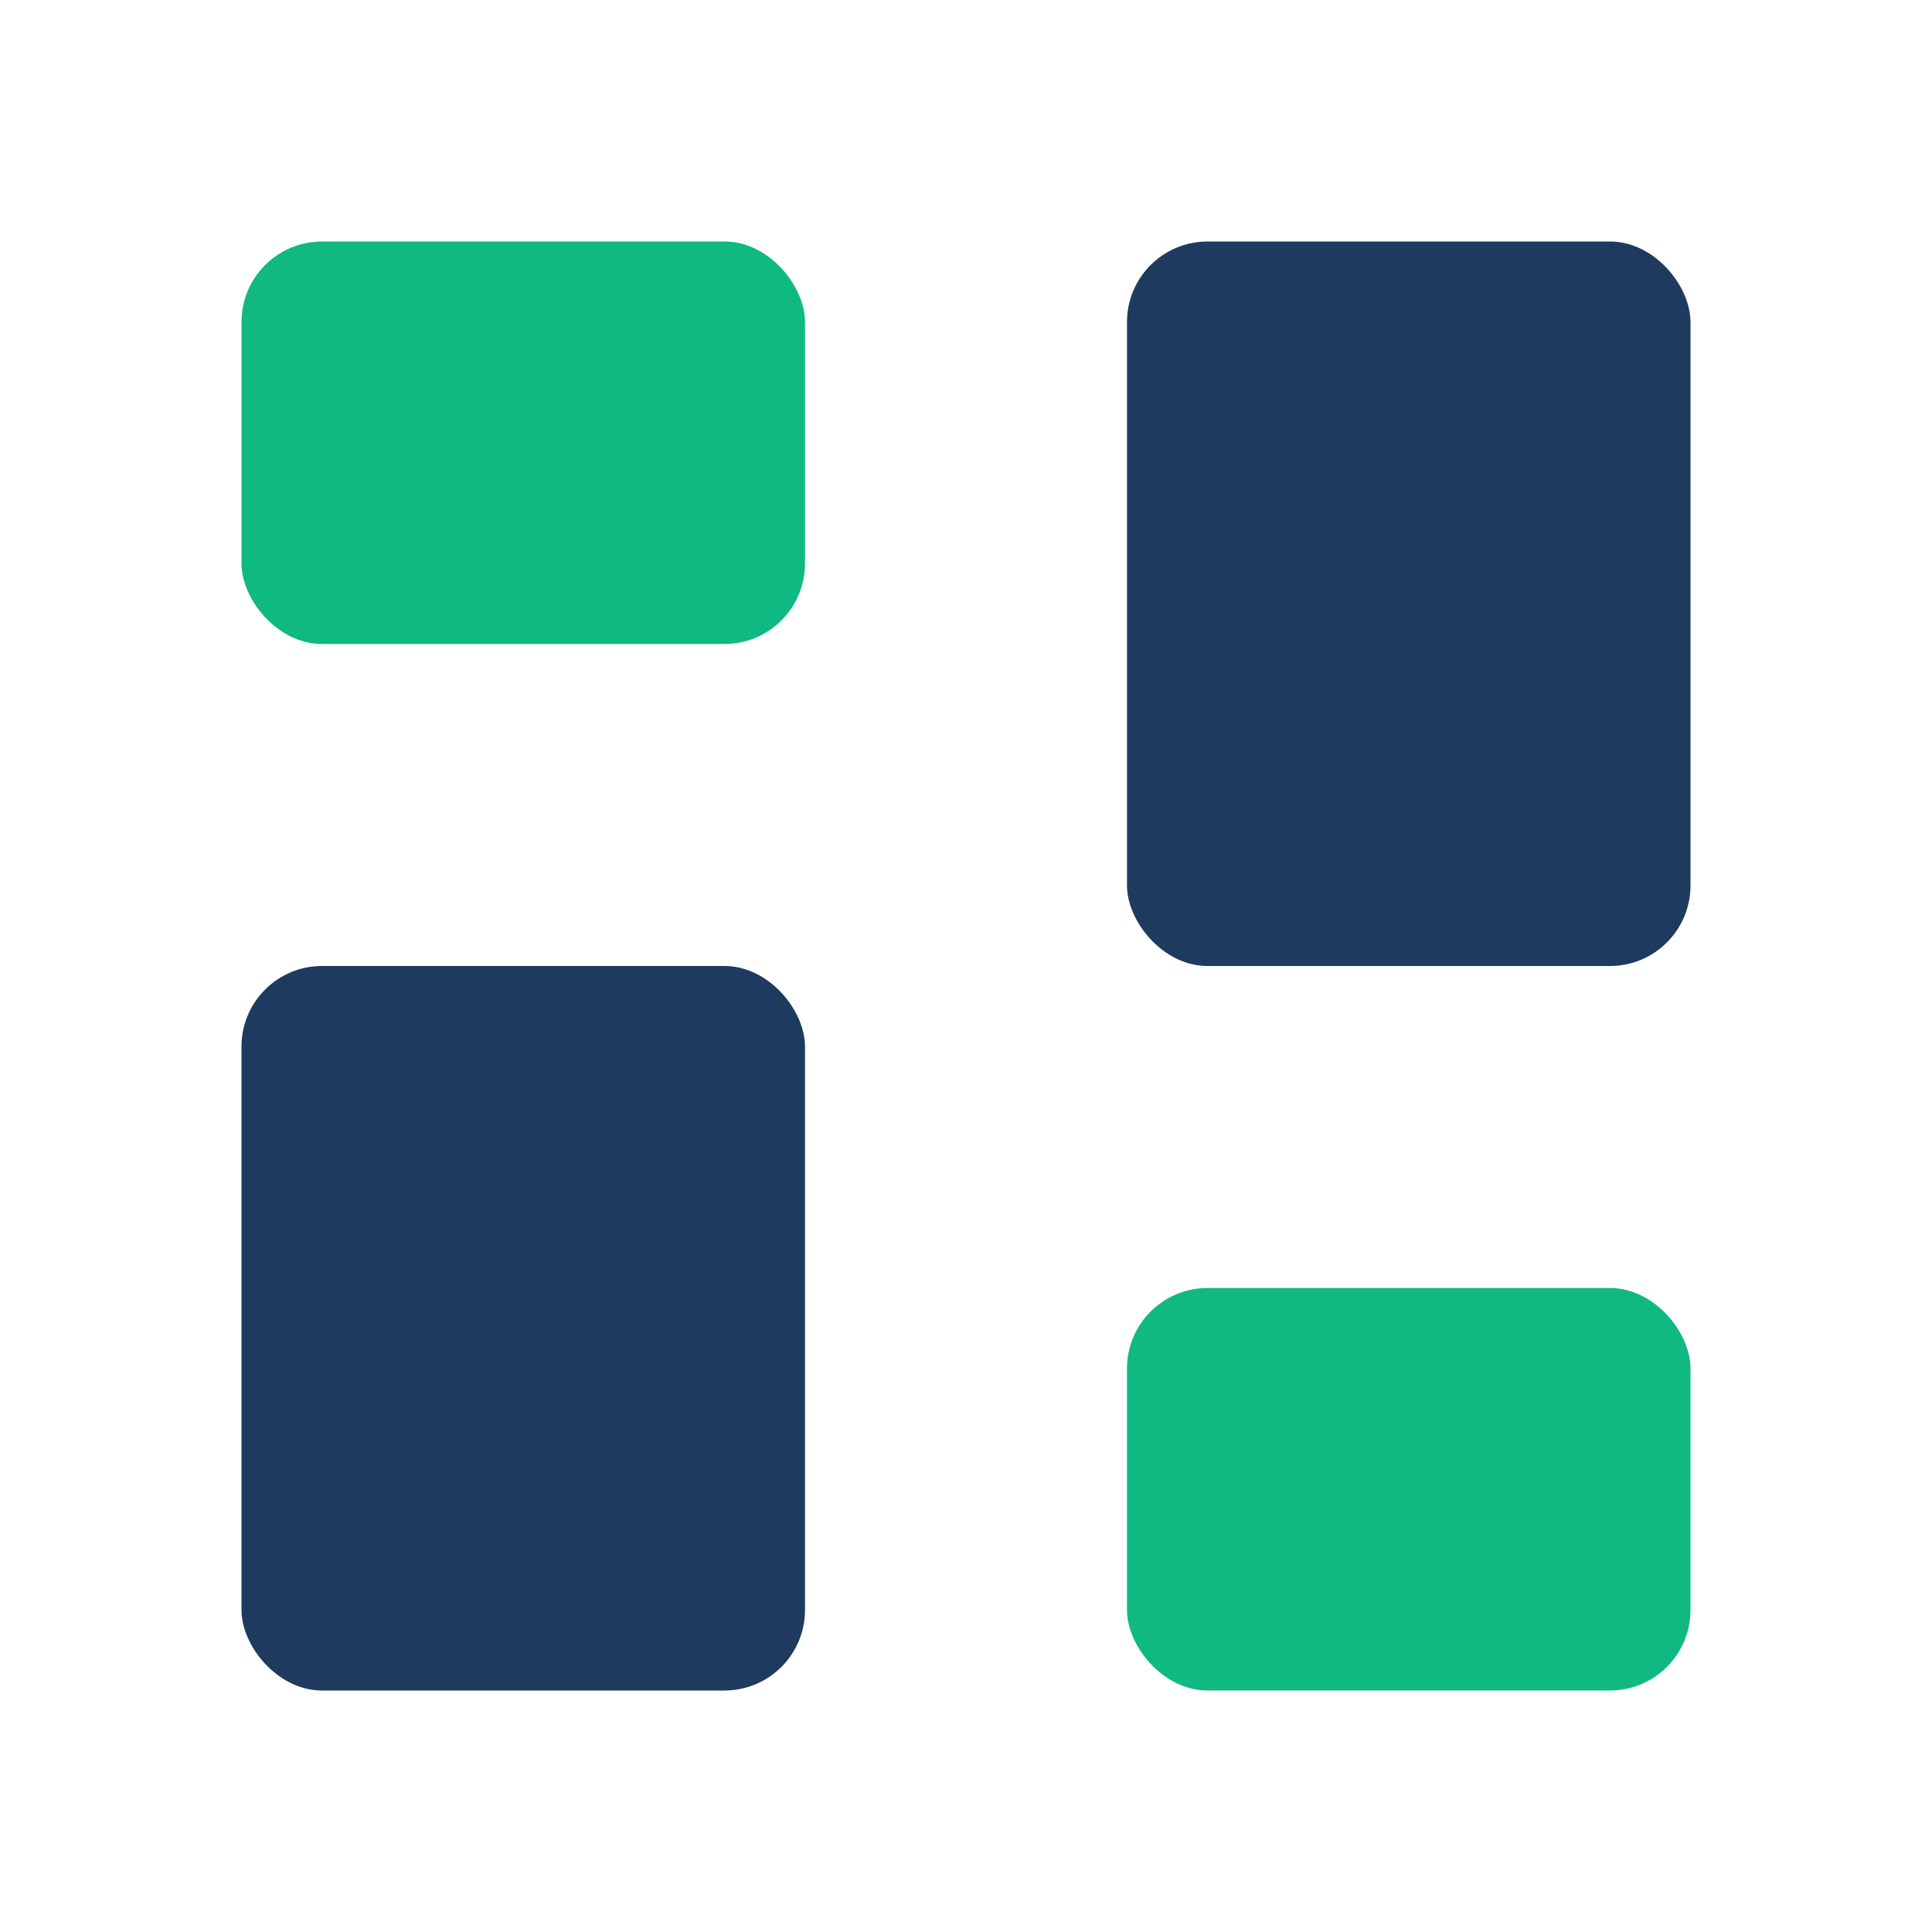
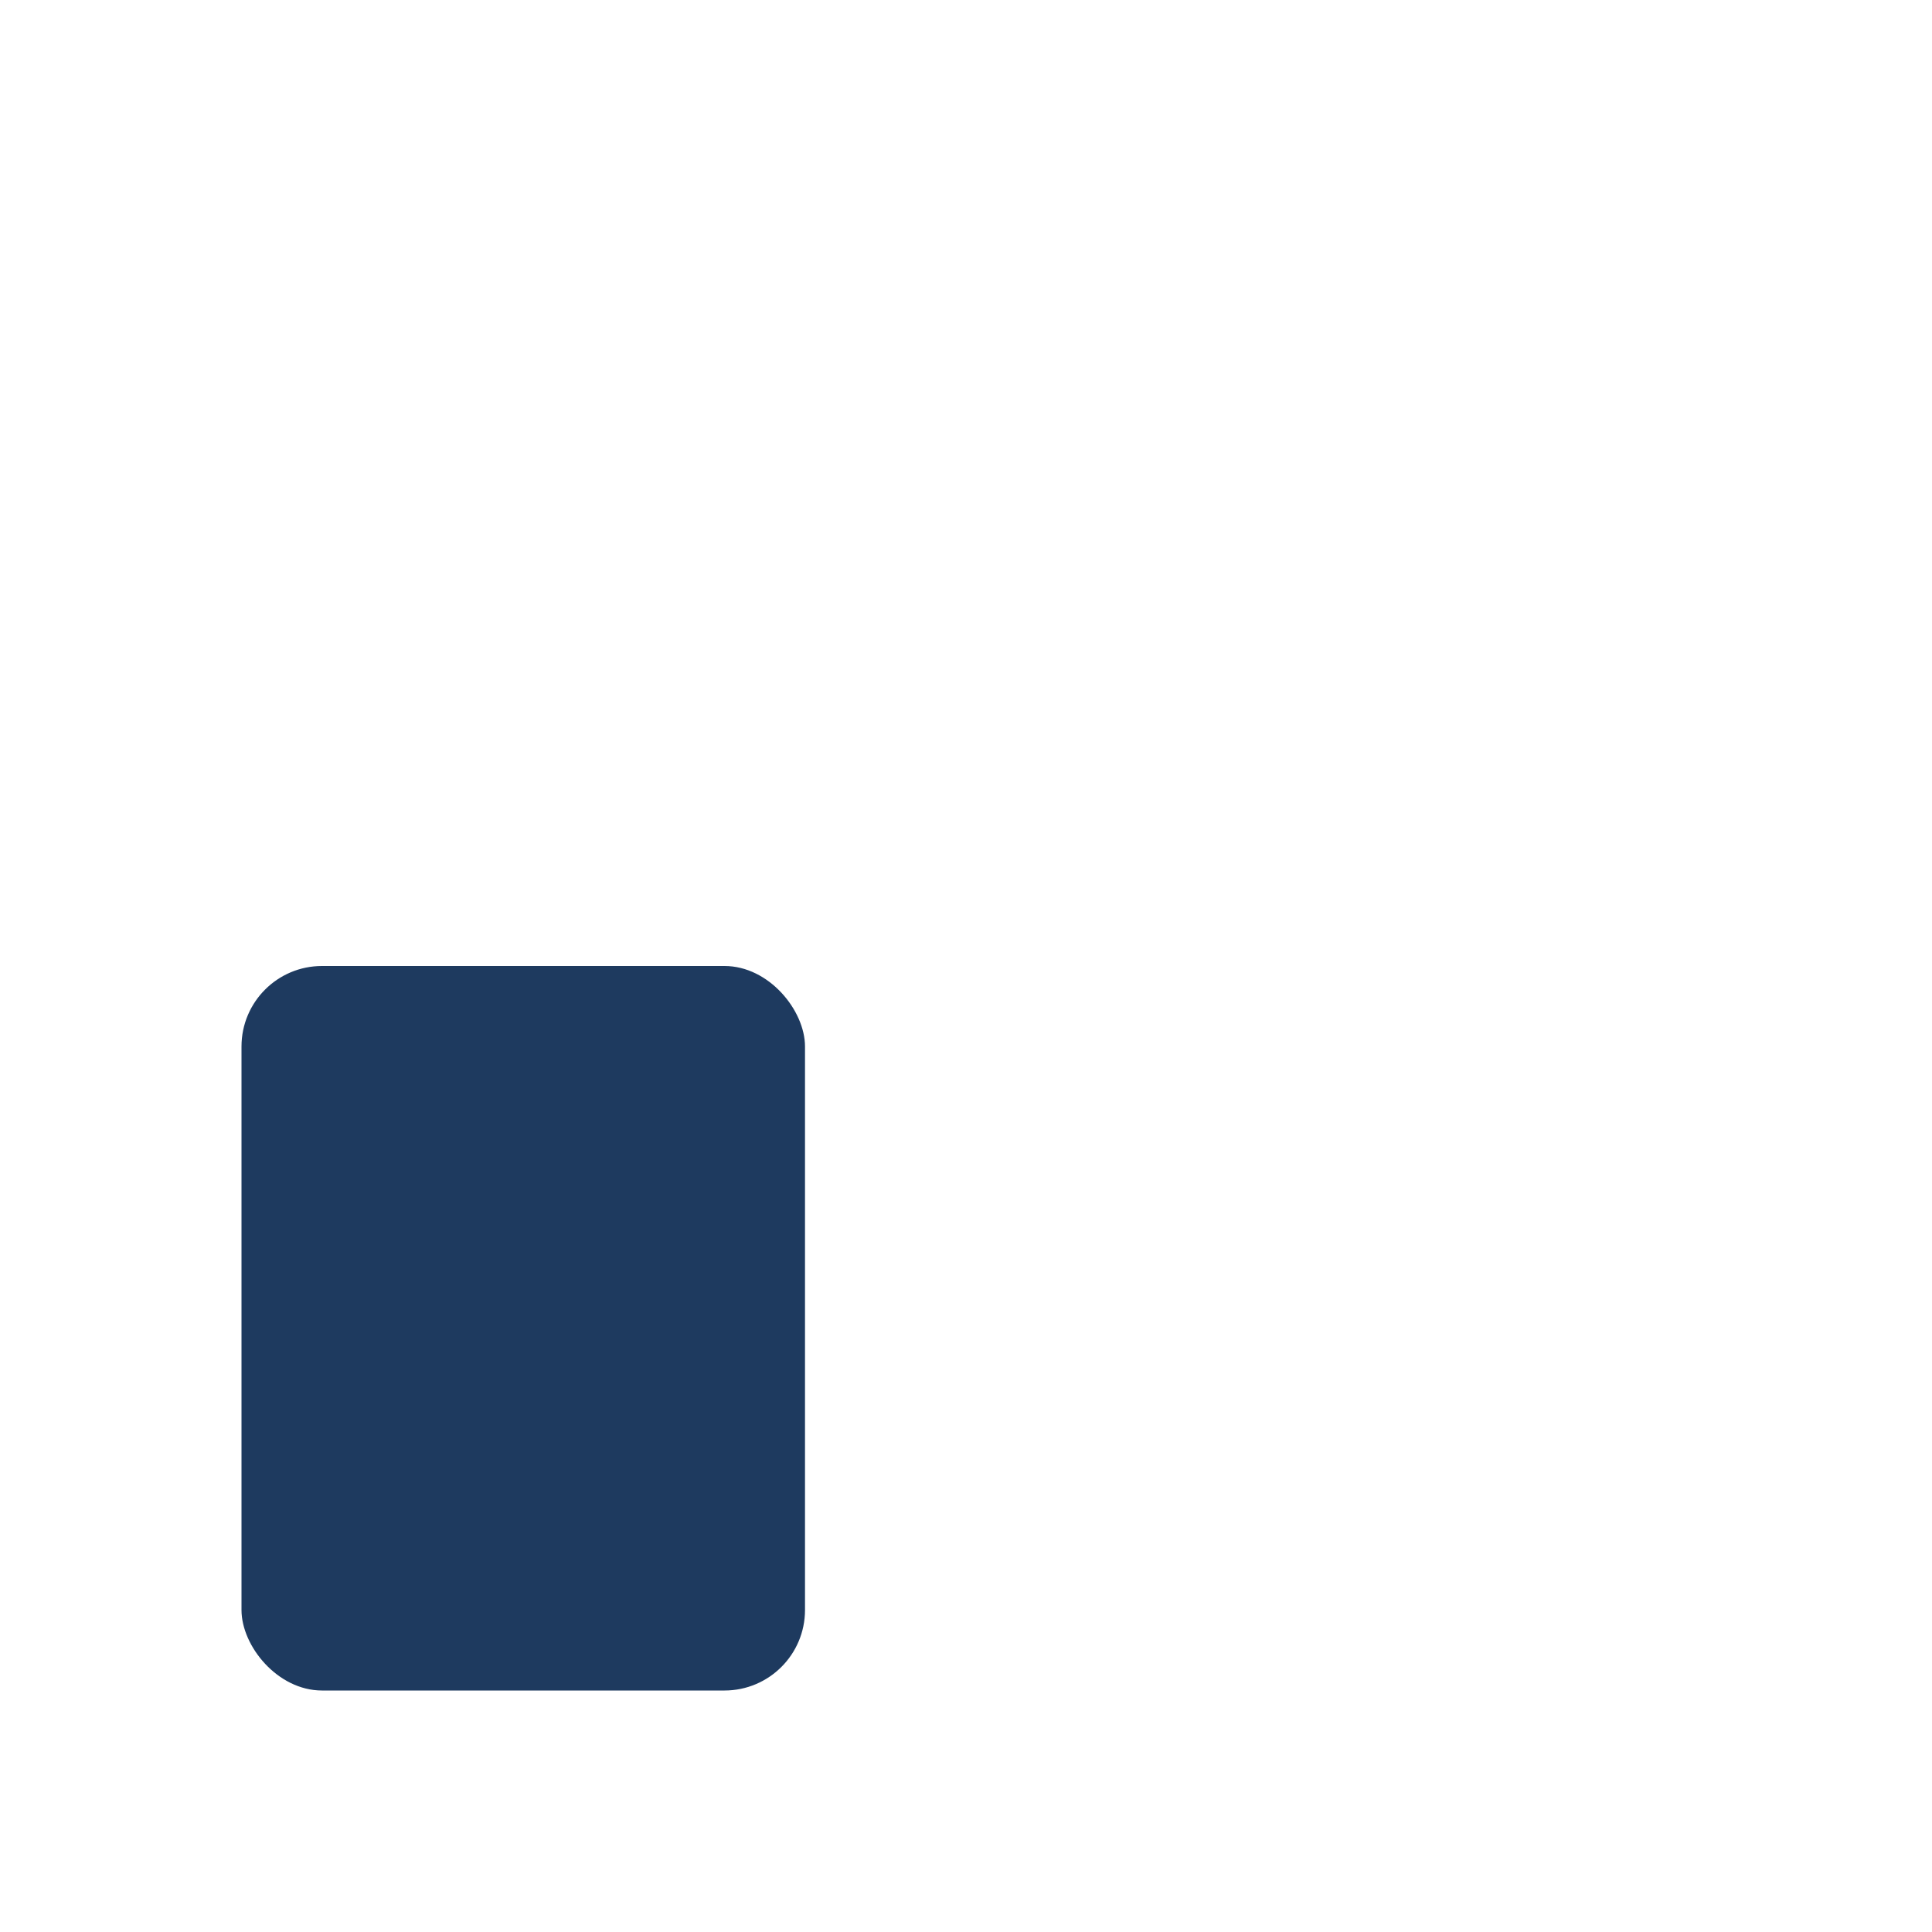
<svg xmlns="http://www.w3.org/2000/svg" viewBox="0 0 24 24">
-   <rect x="3" y="3" width="7" height="5" rx="1" fill="#10b981" />
-   <rect x="14" y="3" width="7" height="9" rx="1" fill="#1e3a5f" />
  <rect x="3" y="12" width="7" height="9" rx="1" fill="#1e3a5f" />
-   <rect x="14" y="16" width="7" height="5" rx="1" fill="#10b981" />
</svg>